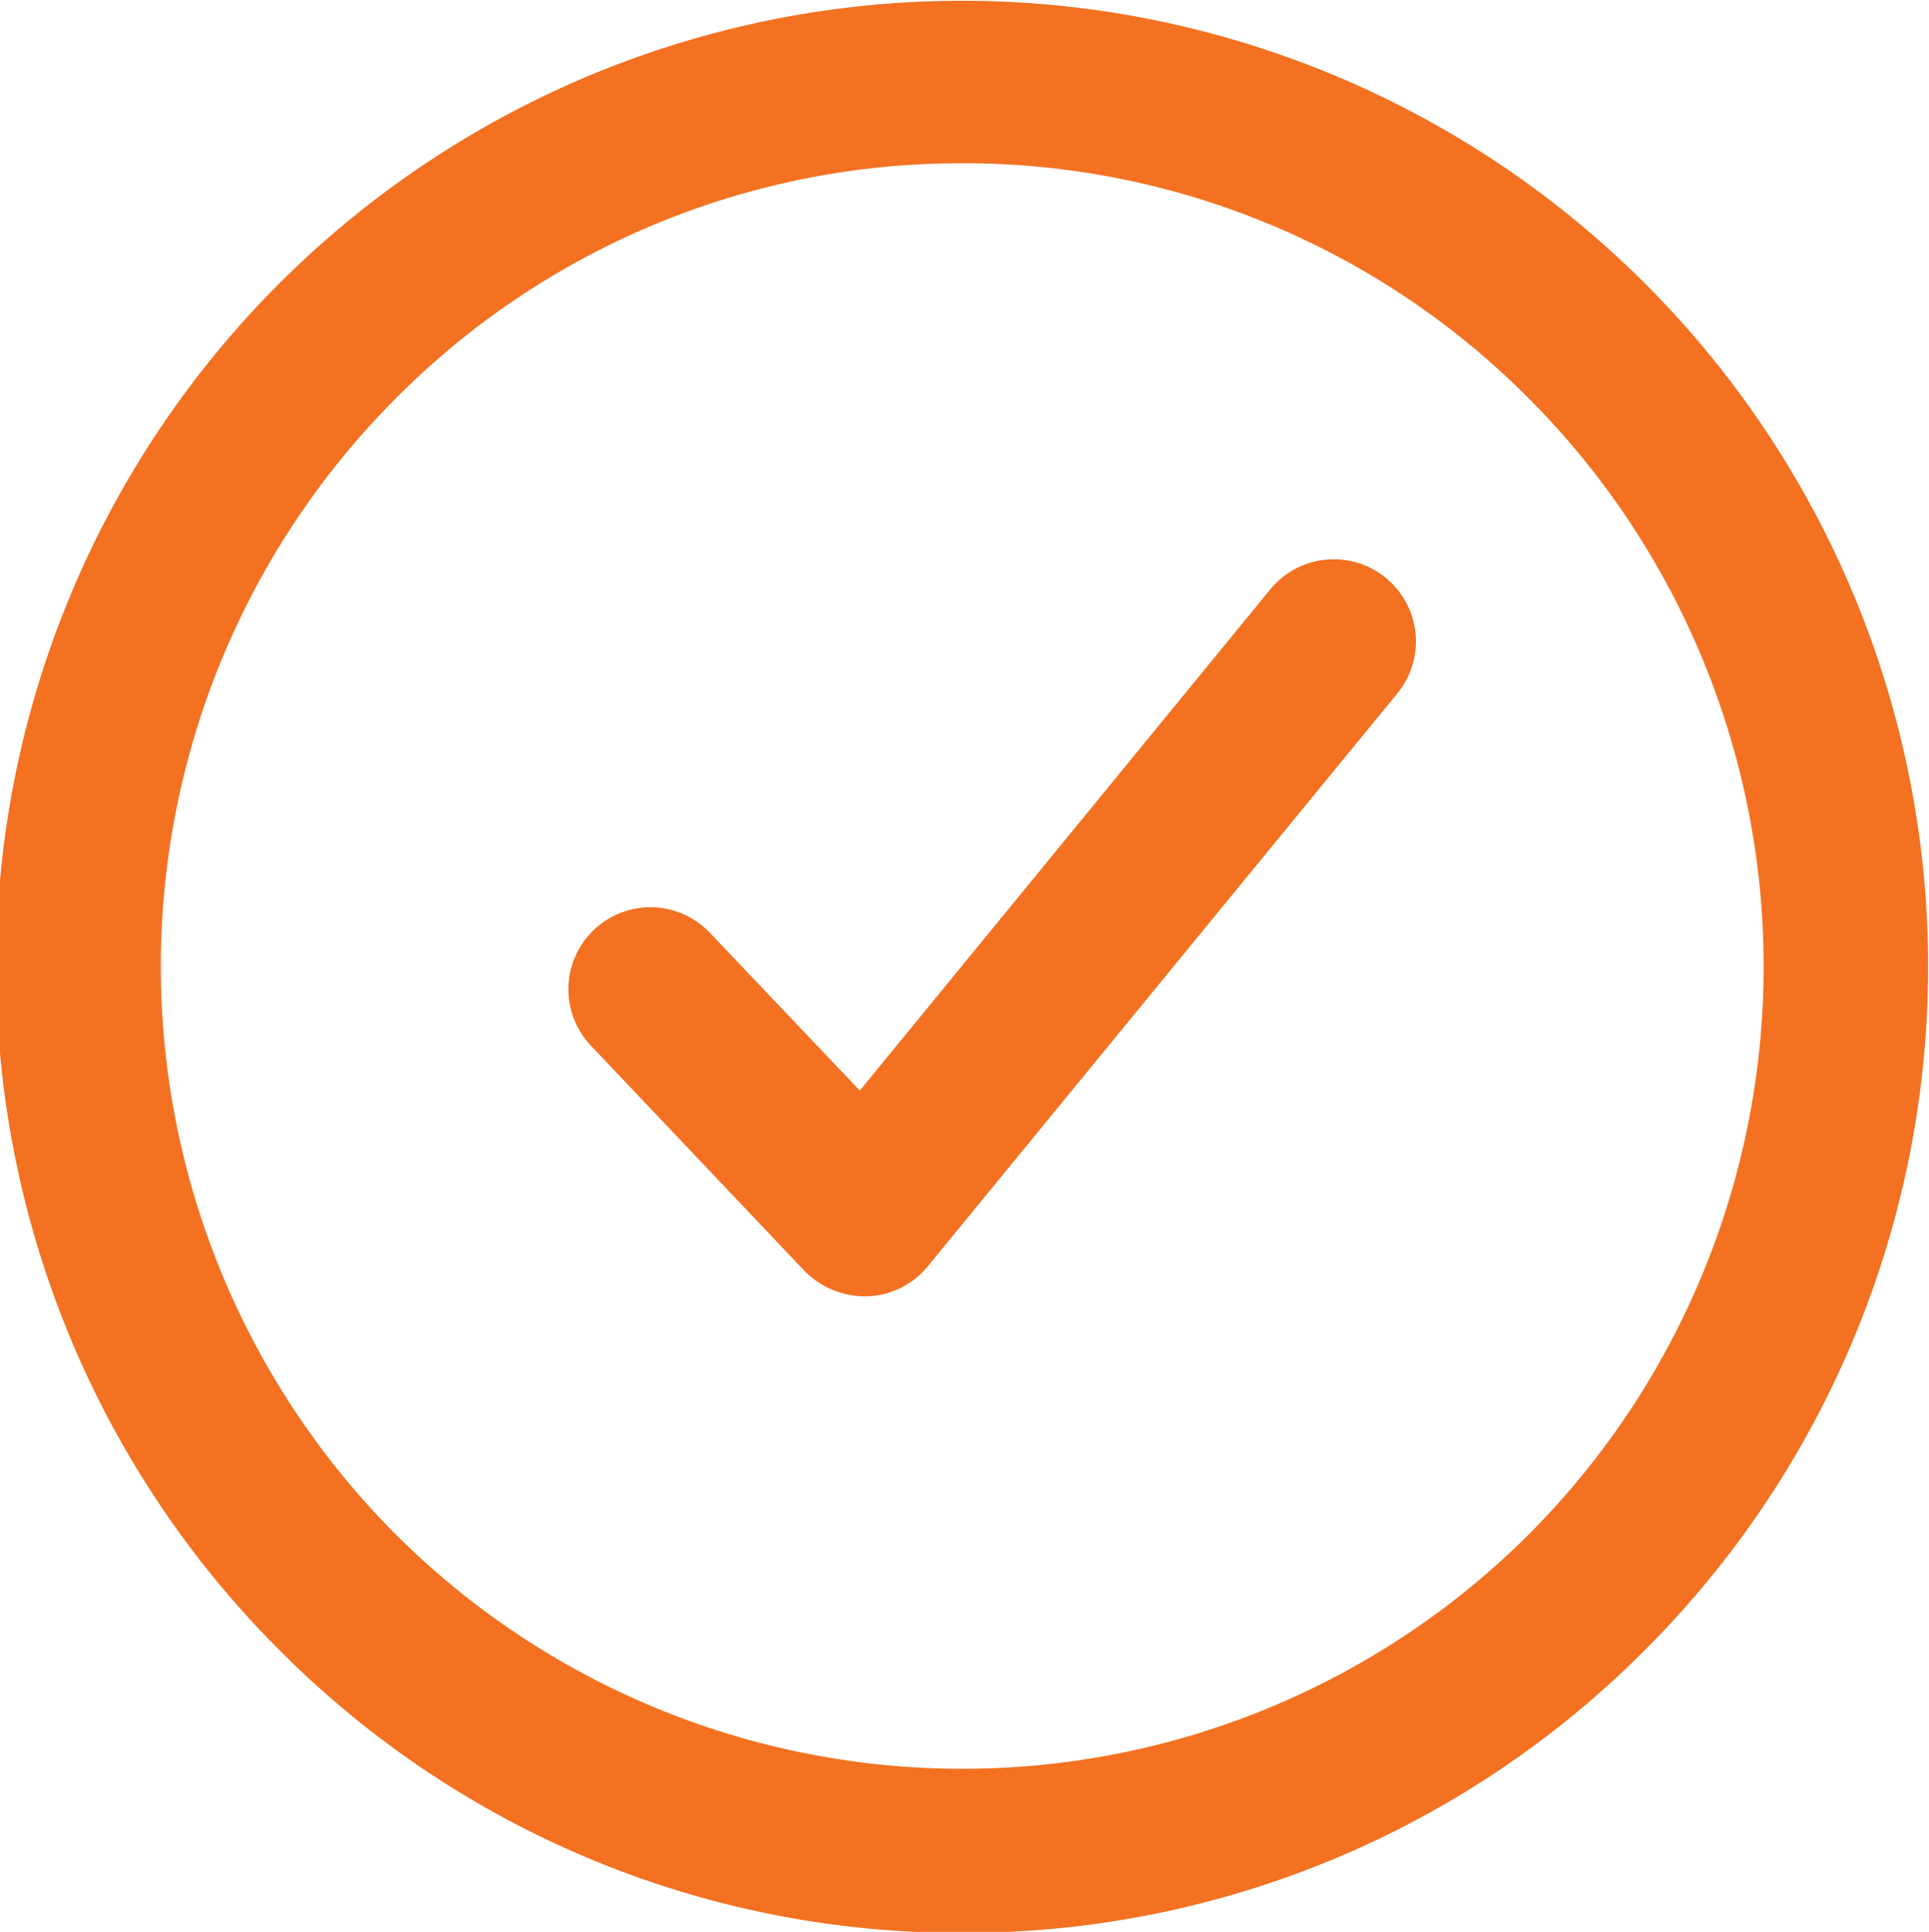
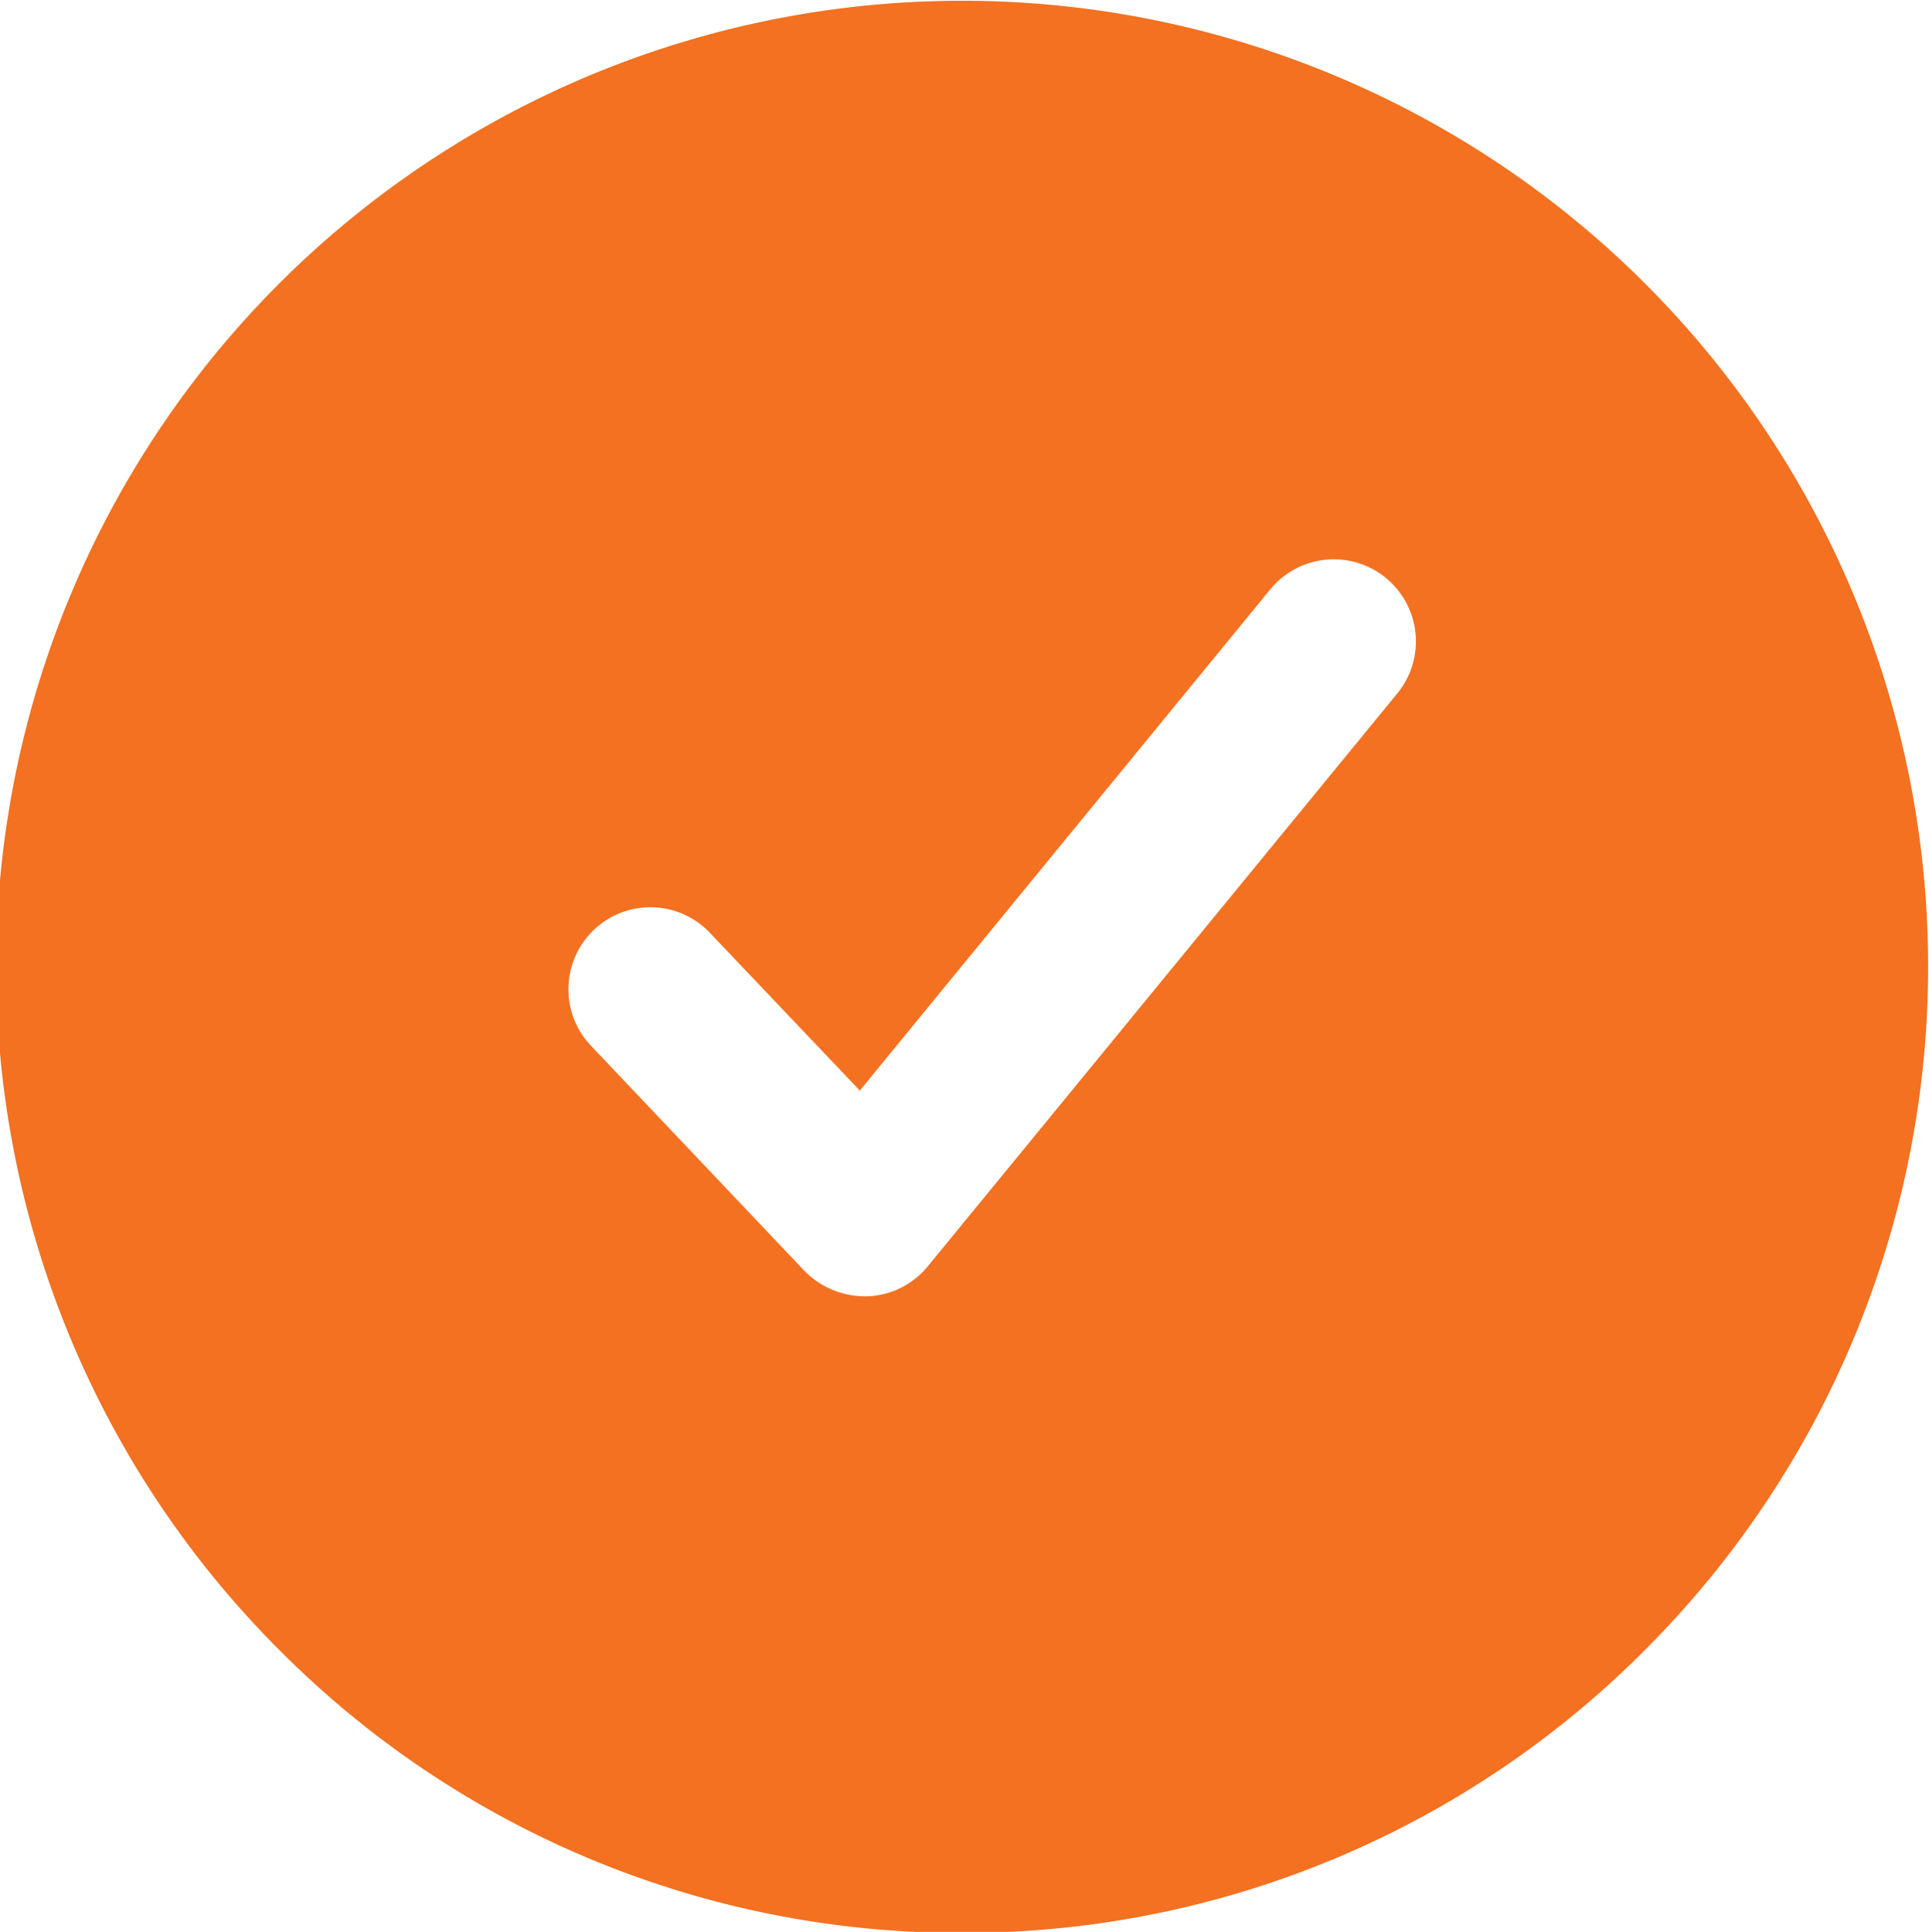
<svg xmlns="http://www.w3.org/2000/svg" width="19.969" height="20" viewBox="0 0 19.969 20">
  <defs>
    <style>
      .cls-1 {
        fill: #f37121;
        fill-rule: evenodd;
      }
    </style>
  </defs>
-   <path class="cls-1" d="M443.977,1517.42a0.878,0.878,0,0,1-.615-0.26l-2.2-2.32a0.849,0.849,0,1,1,1.23-1.17l1.54,1.62,4.25-5.19a0.85,0.85,0,1,1,1.313,1.08l-4.86,5.93a0.844,0.844,0,0,1-.625.31h-0.031Zm1.013,6.59a9.923,9.923,0,0,1-7.069-2.93,10,10,0,1,1,14.14,0,9.929,9.929,0,0,1-7.071,2.93h0Zm0-18.32a8.239,8.239,0,0,0-5.867,2.44,8.324,8.324,0,0,0,0,11.75,8.3,8.3,0,0,0,11.739,0,8.326,8.326,0,0,0,0-11.75,8.241,8.241,0,0,0-5.868-2.44h0Z" transform="translate(-435.031 -1504)" />
+   <path class="cls-1" d="M443.977,1517.42a0.878,0.878,0,0,1-.615-0.26l-2.2-2.32a0.849,0.849,0,1,1,1.23-1.17l1.54,1.62,4.25-5.19a0.85,0.85,0,1,1,1.313,1.08l-4.86,5.93a0.844,0.844,0,0,1-.625.31h-0.031Zm1.013,6.59a9.923,9.923,0,0,1-7.069-2.93,10,10,0,1,1,14.14,0,9.929,9.929,0,0,1-7.071,2.93h0Za8.239,8.239,0,0,0-5.867,2.44,8.324,8.324,0,0,0,0,11.75,8.3,8.3,0,0,0,11.739,0,8.326,8.326,0,0,0,0-11.75,8.241,8.241,0,0,0-5.868-2.44h0Z" transform="translate(-435.031 -1504)" />
</svg>